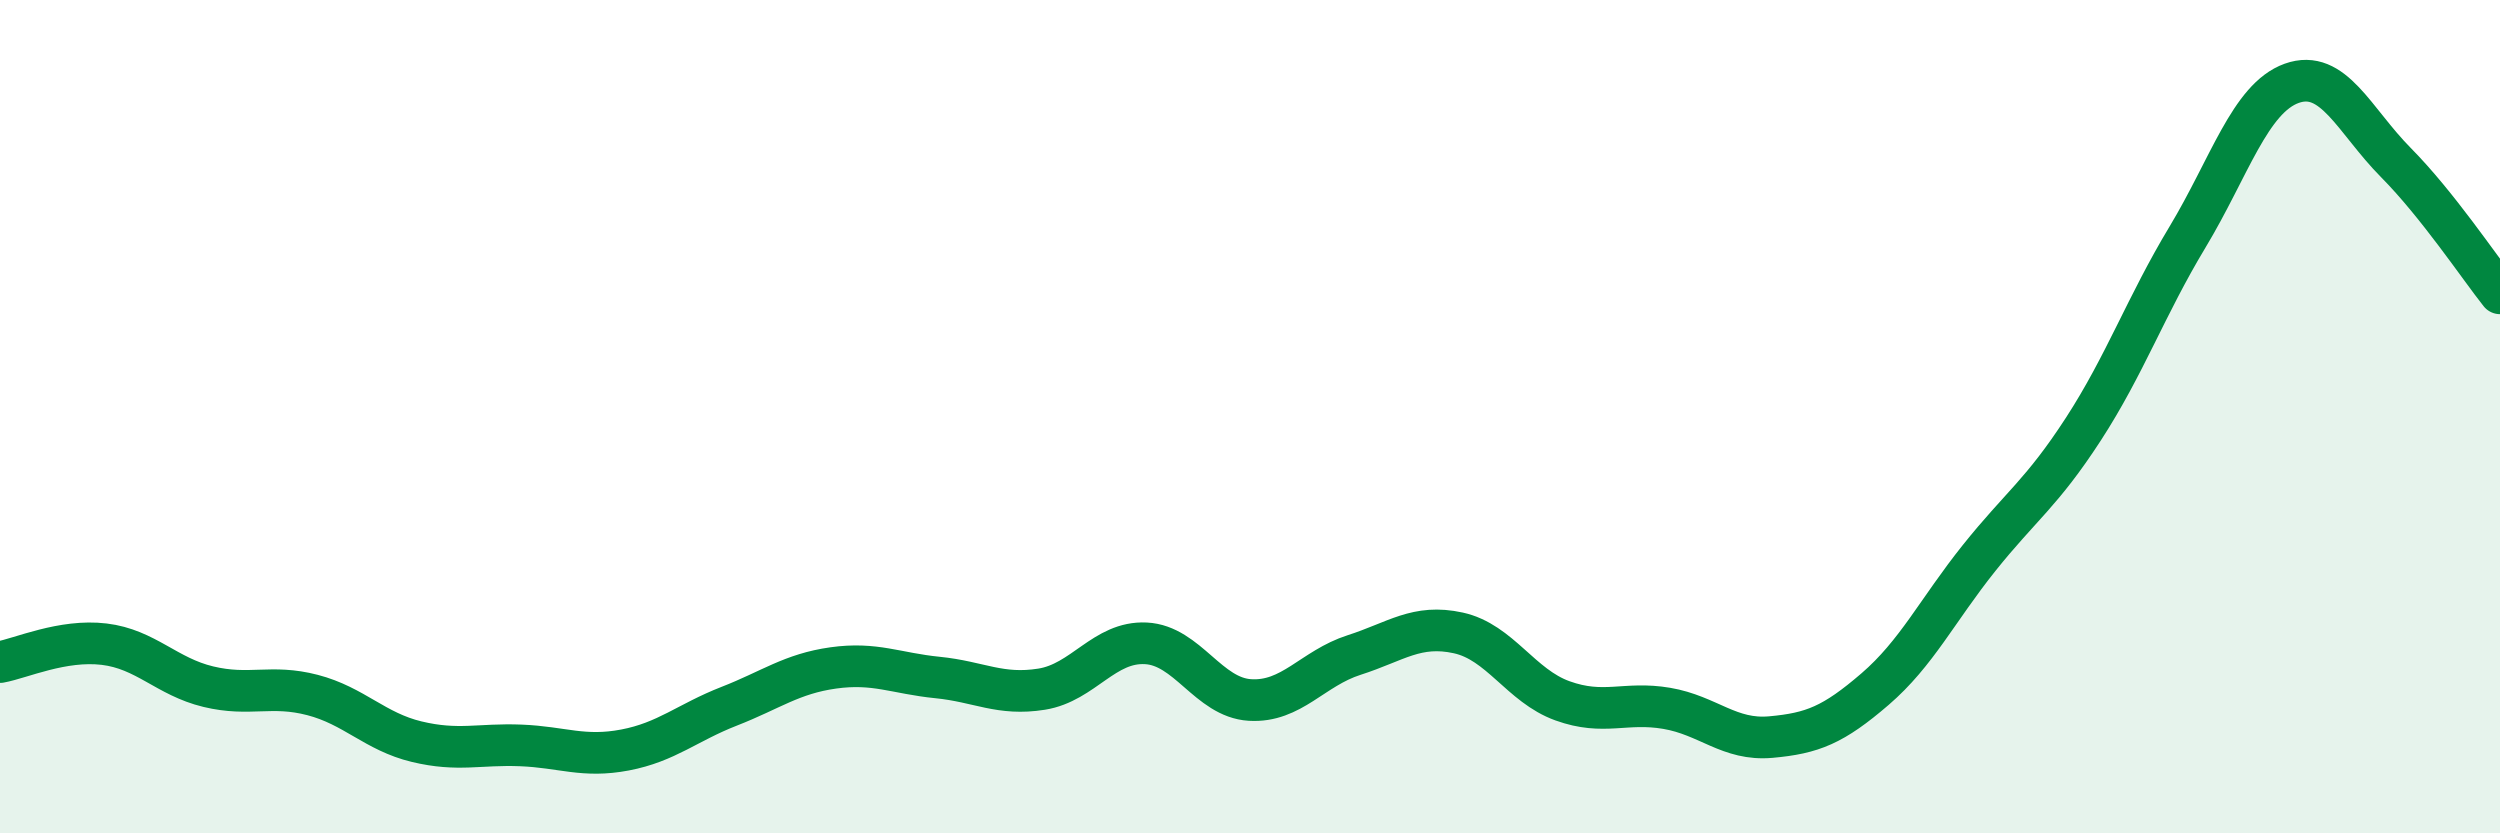
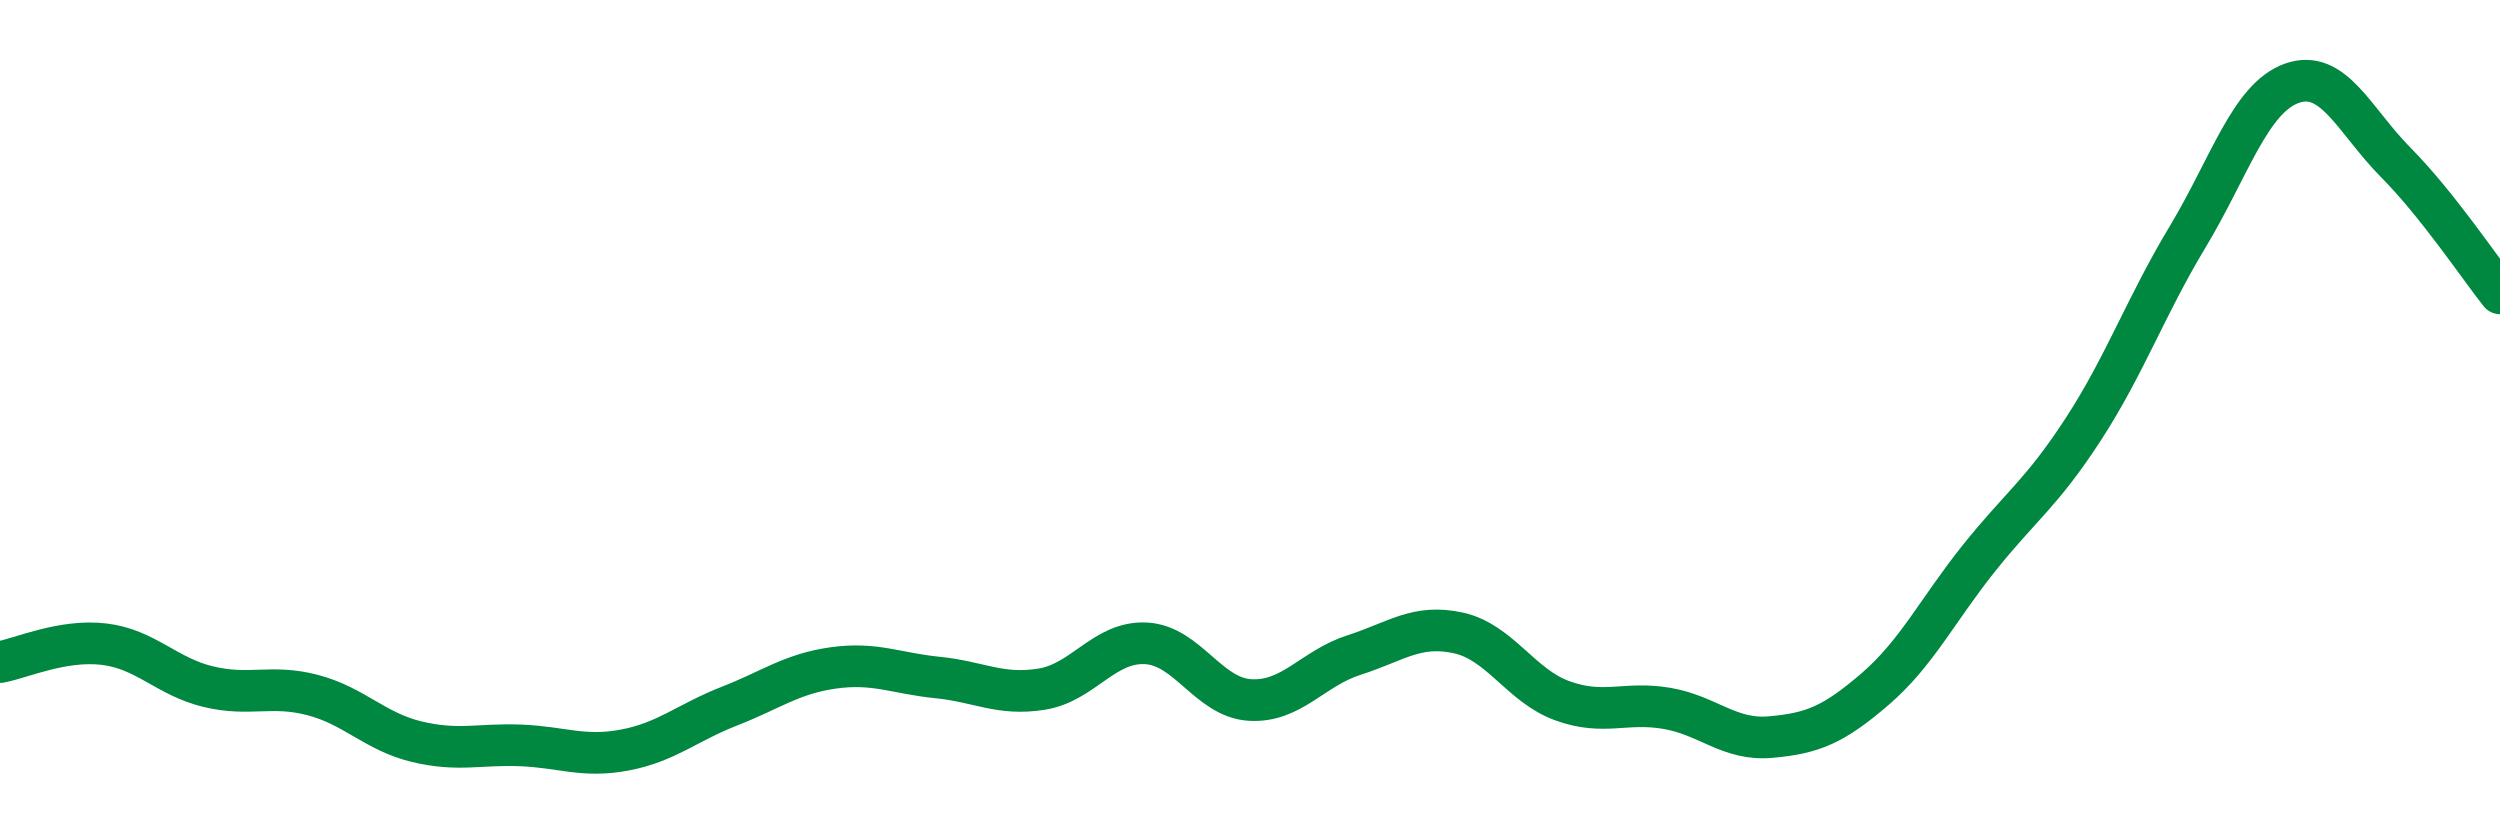
<svg xmlns="http://www.w3.org/2000/svg" width="60" height="20" viewBox="0 0 60 20">
-   <path d="M 0,15.89 C 0.5,15.8 1.5,15.34 2.5,15.46 C 3.5,15.58 4,16.24 5,16.48 C 6,16.72 6.5,16.42 7.5,16.68 C 8.5,16.94 9,17.56 10,17.8 C 11,18.04 11.5,17.85 12.5,17.89 C 13.5,17.93 14,18.19 15,18 C 16,17.81 16.5,17.34 17.5,16.95 C 18.5,16.56 19,16.17 20,16.03 C 21,15.89 21.5,16.16 22.5,16.26 C 23.5,16.36 24,16.7 25,16.54 C 26,16.38 26.5,15.39 27.5,15.44 C 28.5,15.49 29,16.74 30,16.8 C 31,16.86 31.5,16.04 32.5,15.72 C 33.5,15.4 34,14.97 35,15.19 C 36,15.41 36.5,16.46 37.5,16.82 C 38.5,17.18 39,16.83 40,17 C 41,17.17 41.5,17.78 42.5,17.69 C 43.5,17.6 44,17.4 45,16.54 C 46,15.68 46.5,14.64 47.5,13.39 C 48.5,12.14 49,11.84 50,10.3 C 51,8.76 51.5,7.35 52.5,5.69 C 53.5,4.03 54,2.36 55,2 C 56,1.64 56.5,2.89 57.5,3.9 C 58.5,4.91 59.5,6.41 60,7.04L60 20L0 20Z" fill="#008740" opacity="0.1" stroke-linecap="round" stroke-linejoin="round" />
  <path d="M 0,15.89 C 0.5,15.8 1.5,15.34 2.5,15.46 C 3.5,15.58 4,16.24 5,16.48 C 6,16.72 6.5,16.42 7.5,16.68 C 8.5,16.94 9,17.56 10,17.8 C 11,18.04 11.5,17.85 12.5,17.89 C 13.5,17.93 14,18.19 15,18 C 16,17.81 16.5,17.34 17.5,16.95 C 18.5,16.56 19,16.17 20,16.03 C 21,15.89 21.5,16.16 22.5,16.26 C 23.5,16.36 24,16.7 25,16.54 C 26,16.38 26.5,15.39 27.5,15.44 C 28.5,15.49 29,16.74 30,16.8 C 31,16.86 31.5,16.04 32.5,15.72 C 33.5,15.4 34,14.97 35,15.19 C 36,15.41 36.5,16.46 37.5,16.82 C 38.5,17.18 39,16.83 40,17 C 41,17.17 41.5,17.78 42.5,17.69 C 43.5,17.6 44,17.4 45,16.54 C 46,15.68 46.5,14.64 47.5,13.39 C 48.5,12.14 49,11.84 50,10.3 C 51,8.76 51.5,7.35 52.5,5.69 C 53.5,4.03 54,2.36 55,2 C 56,1.64 56.5,2.89 57.5,3.9 C 58.5,4.91 59.5,6.41 60,7.04" stroke="#008740" stroke-width="1" fill="none" stroke-linecap="round" stroke-linejoin="round" />
</svg>